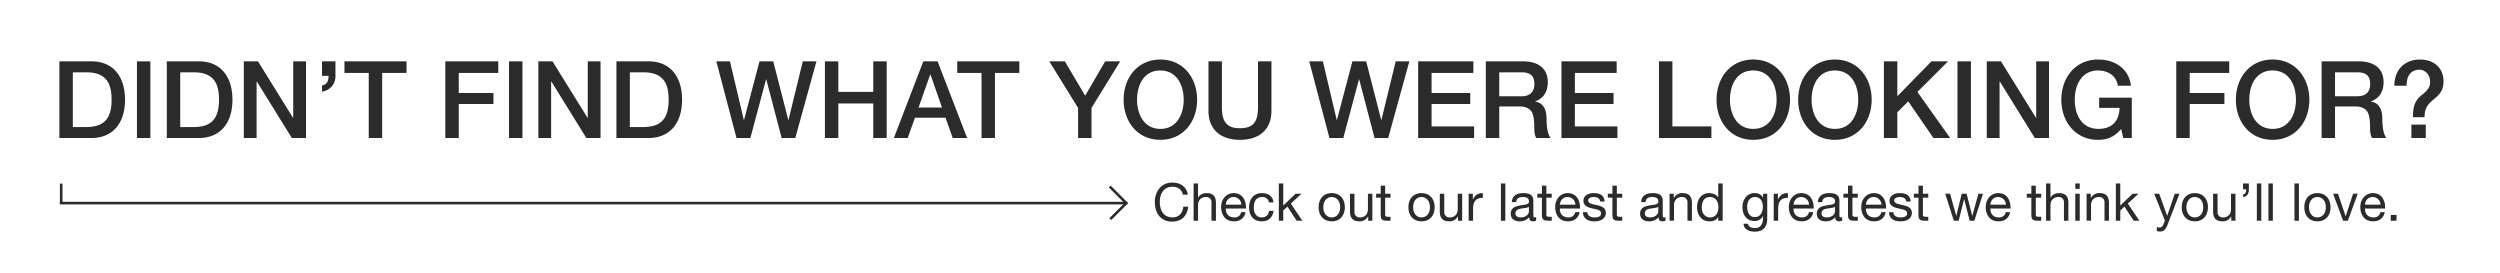
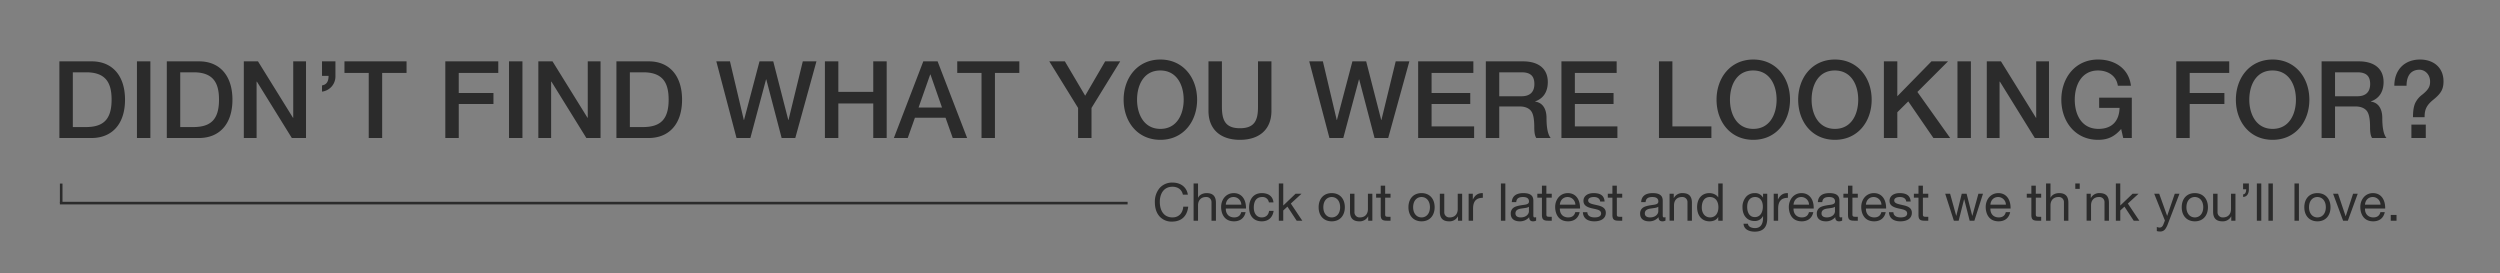
<svg xmlns="http://www.w3.org/2000/svg" id="_2K3_desk_certona5_copy.svg" data-name="2K3_desk_certona5_copy.svg" width="1920" height="210" viewBox="0 0 1920 210">
  <rect x="0" y="0" width="1920" height="210" fill="#808080" stroke="none" />
  <defs>
    <style>
      .cls-1 {
        fill: #fff;
      }

      .cls-1, .cls-2 {
        fill-rule: evenodd;
      }

      .cls-2 {
        fill: #2b2b2b;
      }
    </style>
  </defs>
-   <path id="Rectangle_15_copy_4" data-name="Rectangle 15 copy 4" class="cls-1" d="M0,4824.99H1920v210H0v-210Z" transform="translate(0 -4825)" />
  <path id="Rectangle_13_copy" data-name="Rectangle 13 copy" class="cls-2" d="M46,4965.99h2v15H46v-15Z" transform="translate(0 -4825)" />
  <path id="Rectangle_10_copy" data-name="Rectangle 10 copy" class="cls-2" d="M46,4979.99H866v2H46v-2Z" transform="translate(0 -4825)" />
-   <path id="Rectangle_14_copy_3" data-name="Rectangle 14 copy 3" class="cls-2" d="M852,4992.59l1.4,1.4,12.587-12.59-1.4-1.39Z" transform="translate(0 -4825)" />
-   <path id="Rectangle_14_copy_2" data-name="Rectangle 14 copy 2" class="cls-2" d="M851.565,4968.97l1.414-1.41,12.728,12.73-1.414,1.41Z" transform="translate(0 -4825)" />
-   <path id="Check_out_our_latest_and_greatest_we_think_you_ll_love." data-name="Check out our latest and greatest we think you’ll love." class="cls-2" d="M900.483,4965.22a12.716,12.716,0,0,0-9.9,4.21,16.212,16.212,0,0,0-3.648,10.85c0,4.53,1.163,8.13,3.528,10.85a12.276,12.276,0,0,0,9.7,4.05c7.054,0,11.584-4.09,12.385-11.46h-3.808c-0.36,5.01-3.487,8.25-8.256,8.25-6.293,0-9.74-4.72-9.74-11.97,0-6.49,3.247-11.58,9.7-11.58,4.208,0,7.214,2.21,8.016,6.09h3.808C911.425,4968.71,906.735,4965.22,900.483,4965.22Zm16.2,0.68v28.6h3.406v-11.82c0-3.76,2.245-6.37,6.093-6.37a3.888,3.888,0,0,1,4.248,4.05v14.14h3.407v-13.78c0-4.77-2.124-7.41-7.134-7.41-2.926,0-5.571,1.32-6.533,3.53h-0.081V4965.9h-3.406Zm30.874,7.41c-6.012,0-9.74,5.01-9.74,10.69,0,3.89,1.644,10.98,9.94,10.98,4.69,0,7.936-2.53,8.858-7.05h-3.367c-0.561,2.56-2.4,4.04-5.37,4.04-4.009,0-6.454-2.6-6.454-6.56v-0.24h15.512v-0.4C956.932,4978.12,953.605,4973.31,947.553,4973.31Zm-6.133,8.85c0.281-3.52,2.686-5.85,5.892-5.85a5.974,5.974,0,0,1,6.013,5.85H941.42Zm27.669-8.85c-6.373,0-9.78,4.65-9.78,11.09,0,6.49,3.647,10.58,9.7,10.58,5.17,0,8.377-2.97,9.138-8.05H974.66c-0.441,3.16-2.4,5.04-5.691,5.04-3.808,0-6.053-3.04-6.053-7.57,0-5.12,2.165-8.09,6.453-8.09a4.843,4.843,0,0,1,5.131,4.13h3.527C977.546,4975.71,974.1,4973.31,969.089,4973.31Zm13.039-7.41v28.6h3.406v-7.85l3.207-2.97,7.094,10.82h4.325l-8.814-13.18,8.217-7.53h-4.569l-9.46,9.05V4965.9h-3.406Zm40.642,7.41c-6.29,0-10.06,4.45-10.06,10.85,0,6.61,4.01,10.82,10.06,10.82,6.49,0,10.06-4.69,10.06-10.82C1032.83,4977.84,1029.14,4973.31,1022.77,4973.31Zm-6.45,10.85c0-4.96,2.8-7.85,6.41-7.85,3.77,0,6.49,3.01,6.49,7.85s-2.72,7.81-6.45,7.81C1018.96,4991.97,1016.32,4988.85,1016.32,4984.16Zm20.49-10.37v13.82c0,4.84,2.28,7.37,7.13,7.37a7.2,7.2,0,0,0,6.74-3.77h0.08v3.29h3.2v-20.71h-3.4v11.78c0,3.76-2.17,6.4-6.14,6.4a3.9,3.9,0,0,1-4.2-4.08v-14.1h-3.41Zm23.58-6.21v6.21h-3.53v3.01h3.53v13.09c0,3.45.96,4.61,4.73,4.61h2.8v-3.01h-1.56c-1.72,0-2.56-.08-2.56-1.72V4976.8h4.12v-3.01h-4.12v-6.21h-3.41Zm31.35,5.73c-6.29,0-10.06,4.45-10.06,10.85,0,6.61,4.01,10.82,10.06,10.82,6.49,0,10.06-4.69,10.06-10.82C1101.8,4977.84,1098.11,4973.31,1091.74,4973.31Zm-6.45,10.85c0-4.96,2.8-7.85,6.41-7.85,3.77,0,6.49,3.01,6.49,7.85s-2.72,7.81-6.45,7.81C1087.93,4991.97,1085.29,4988.85,1085.29,4984.16Zm20.49-10.37v13.82c0,4.84,2.28,7.37,7.13,7.37a7.187,7.187,0,0,0,6.74-3.77h0.08v3.29h3.2v-20.71h-3.4v11.78c0,3.76-2.17,6.4-6.13,6.4a3.9,3.9,0,0,1-4.21-4.08v-14.1h-3.41Zm32.56-.48c-3.25,0-5.53,1.56-7.14,4.85h-0.08v-4.37h-3.2v20.71h3.4v-9.25c0-5.69,2.41-8.33,7.5-8.33v-3.61h-0.48Zm14.36-7.41v28.6h3.4v-28.6h-3.4Zm17.18,7.41c-5.41,0-8.62,2.32-8.82,6.93h3.41c0.16-2.68,1.8-3.93,5.17-3.93,3.2,0,4.61,1.25,4.61,3.41,0,1.4-.8,2.2-3.85,2.6-4.89.64-6.97,1.32-8.34,2.45a5.387,5.387,0,0,0-1.8,4.4c0,3.73,2.6,5.81,6.85,5.81a9.11,9.11,0,0,0,7.3-3.21c0,2.17,1.04,3.21,2.88,3.21a5.015,5.015,0,0,0,2.45-.56v-2.65a3.194,3.194,0,0,1-1.04.2c-0.97,0-1.09-.52-1.09-1.88v-10.97C1177.61,4975.59,1175.73,4973.31,1169.88,4973.31Zm-6.01,15.62c0-2.16,1.4-3.32,4.41-3.76,1.16-.16,2.36-0.32,3.52-0.52a6,6,0,0,0,2.41-.85v3.45c0,2.12-2.05,4.72-6.34,4.72C1165.35,4991.97,1163.87,4990.85,1163.87,4988.93Zm20.33-21.35v6.21h-3.53v3.01h3.53v13.09c0,3.45.96,4.61,4.73,4.61h2.81v-3.01h-1.57c-1.72,0-2.56-.08-2.56-1.72V4976.8h4.13v-3.01h-4.13v-6.21h-3.41Zm19.9,5.73c-6.01,0-9.74,5.01-9.74,10.69,0,3.89,1.65,10.98,9.94,10.98,4.69,0,7.94-2.53,8.86-7.05h-3.36c-0.57,2.56-2.41,4.04-5.38,4.04-4,0-6.45-2.6-6.45-6.56v-0.24h15.51v-0.4C1213.48,4978.12,1210.16,4973.31,1204.1,4973.31Zm-6.13,8.85c0.28-3.52,2.69-5.85,5.89-5.85a5.978,5.978,0,0,1,6.02,5.85h-11.91Zm25.91-8.85c-4.53,0-7.78,2.24-7.78,5.89,0,2.96,1.72,4.8,7.09,5.93,2.85,0.6,4.13.88,5.18,1.56a2.537,2.537,0,0,1,1.28,2.2c0,2.04-1.73,3.08-5.01,3.08-3.45,0-5.49-1.44-5.57-4h-3.41c0.2,4.65,3.53,7.01,8.78,7.01,5.13,0,8.82-2.2,8.82-6.53,0-3.28-2.25-4.85-6.26-5.77l-3-.68c-2.81-.64-4.29-1.44-4.29-3.04,0-1.68,1.68-2.65,4.41-2.65s4.61,1.25,4.81,3.45v0.04h3.4C1232.05,4975.47,1229.45,4973.31,1223.88,4973.31Zm14.44-5.73v6.21h-3.53v3.01h3.53v13.09c0,3.45.96,4.61,4.73,4.61h2.81v-3.01h-1.57c-1.72,0-2.56-.08-2.56-1.72V4976.8h4.13v-3.01h-4.13v-6.21h-3.41Zm30.91,5.73c-5.41,0-8.61,2.32-8.82,6.93h3.41c0.16-2.68,1.81-3.93,5.17-3.93,3.21,0,4.61,1.25,4.61,3.41,0,1.4-.8,2.2-3.85,2.6-4.89.64-6.97,1.32-8.33,2.45a5.364,5.364,0,0,0-1.81,4.4c0,3.73,2.61,5.81,6.86,5.81a9.09,9.09,0,0,0,7.29-3.21c0,2.17,1.04,3.21,2.89,3.21a5,5,0,0,0,2.44-.56v-2.65a3.194,3.194,0,0,1-1.04.2c-0.96,0-1.08-.52-1.08-1.88v-10.97C1276.97,4975.59,1275.08,4973.31,1269.23,4973.31Zm-6.01,15.62c0-2.16,1.4-3.32,4.41-3.76,1.16-.16,2.36-0.32,3.53-0.52a5.952,5.952,0,0,0,2.4-.85v3.45c0,2.12-2.04,4.72-6.33,4.72C1264.7,4991.97,1263.22,4990.85,1263.22,4988.93Zm29.03-15.62a7.173,7.173,0,0,0-6.73,3.77h-0.08v-3.29h-3.21v20.71h3.41v-11.82c0-3.76,2.2-6.37,6.09-6.37a3.908,3.908,0,0,1,4.25,4.21v13.98h3.41v-13.78C1299.39,4975.95,1297.26,4973.31,1292.25,4973.31Zm27.35-7.41v10.65h-0.08c-1.28-2.08-4.05-3.24-6.74-3.24-5.93,0-9.41,4.45-9.41,10.77,0,6.25,3.48,10.9,9.54,10.9,3.08,0,5.53-1.16,6.61-3.29h0.08v2.81h3.41v-28.6h-3.41Zm-12.63,18.42c0-4.92,2.21-8.01,6.18-8.01,4.2,0,6.57,3.17,6.57,7.85,0,4.57-2.25,7.81-6.33,7.81C1309.38,4991.97,1306.97,4988.69,1306.97,4984.32Zm40.8-11.01a8.808,8.808,0,0,0-6.29,2.32,11.68,11.68,0,0,0-3.25,8.61c0,6.25,3.57,10.5,9.26,10.5a6.86,6.86,0,0,0,6.45-3.77h0.08v1.28c0,5.25-2.2,7.93-6.21,7.93-2.64,0-5.25-1.08-5.37-3.36h-3.41c0.2,4.25,4.17,6.09,8.62,6.09,6.49,0,9.58-3.53,9.58-10.05v-19.07h-3.21v2.97h-0.04A6.748,6.748,0,0,0,1347.77,4973.31Zm-5.93,10.53c0-4.52,2.16-7.53,6.09-7.53,3.81,0,5.93,3.05,5.93,7.37,0,4.81-2.28,8.05-6.17,8.05C1343.96,4991.73,1341.84,4988.69,1341.84,4983.84Zm30.79-10.53c-3.24,0-5.53,1.56-7.13,4.85h-0.08v-4.37h-3.21v20.71h3.41v-9.25c0-5.69,2.4-8.33,7.49-8.33v-3.61h-0.48Zm10.93,0c-6.01,0-9.74,5.01-9.74,10.69,0,3.89,1.64,10.98,9.94,10.98,4.69,0,7.93-2.53,8.86-7.05h-3.37c-0.56,2.56-2.4,4.04-5.37,4.04-4.01,0-6.45-2.6-6.45-6.56v-0.24h15.51v-0.4C1392.94,4978.12,1389.61,4973.31,1383.56,4973.31Zm-6.13,8.85c0.28-3.52,2.68-5.85,5.89-5.85a5.975,5.975,0,0,1,6.01,5.85h-11.9Zm27.5-8.85c-5.41,0-8.61,2.32-8.81,6.93h3.4c0.16-2.68,1.81-3.93,5.17-3.93,3.21,0,4.61,1.25,4.61,3.41,0,1.4-.8,2.2-3.84,2.6-4.89.64-6.98,1.32-8.34,2.45a5.394,5.394,0,0,0-1.81,4.4c0,3.73,2.61,5.81,6.86,5.81a9.09,9.09,0,0,0,7.29-3.21c0,2.17,1.05,3.21,2.89,3.21a5,5,0,0,0,2.44-.56v-2.65a3.194,3.194,0,0,1-1.04.2c-0.96,0-1.08-.52-1.08-1.88v-10.97C1412.67,4975.59,1410.79,4973.31,1404.93,4973.31Zm-6.01,15.62c0-2.16,1.4-3.32,4.41-3.76,1.16-.16,2.37-0.32,3.53-0.52a5.952,5.952,0,0,0,2.4-.85v3.45c0,2.12-2.04,4.72-6.33,4.72C1400.4,4991.97,1398.92,4990.85,1398.92,4988.93Zm20.34-21.35v6.21h-3.53v3.01h3.53v13.09c0,3.45.96,4.61,4.73,4.61h2.8v-3.01h-1.56c-1.73,0-2.57-.08-2.57-1.72V4976.8h4.13v-3.01h-4.13v-6.21h-3.4Zm19.9,5.73c-6.01,0-9.74,5.01-9.74,10.69,0,3.89,1.64,10.98,9.94,10.98,4.69,0,7.94-2.53,8.86-7.05h-3.37c-0.56,2.56-2.4,4.04-5.37,4.04-4.01,0-6.45-2.6-6.45-6.56v-0.24h15.51v-0.4C1448.54,4978.12,1445.21,4973.31,1439.16,4973.31Zm-6.13,8.85c0.28-3.52,2.68-5.85,5.89-5.85a5.969,5.969,0,0,1,6.01,5.85h-11.9Zm25.9-8.85c-4.53,0-7.77,2.24-7.77,5.89,0,2.96,1.72,4.8,7.09,5.93,2.85,0.6,4.13.88,5.17,1.56a2.537,2.537,0,0,1,1.28,2.2c0,2.04-1.72,3.08-5.01,3.08-3.44,0-5.49-1.44-5.57-4h-3.4c0.2,4.65,3.52,7.01,8.77,7.01,5.13,0,8.82-2.2,8.82-6.53,0-3.28-2.24-4.85-6.25-5.77l-3.01-.68c-2.8-.64-4.29-1.44-4.29-3.04,0-1.68,1.69-2.65,4.41-2.65s4.61,1.25,4.81,3.45v0.04h3.41C1467.11,4975.47,1464.5,4973.31,1458.93,4973.31Zm14.45-5.73v6.21h-3.53v3.01h3.53v13.09c0,3.45.96,4.61,4.73,4.61h2.8v-3.01h-1.56c-1.73,0-2.57-.08-2.57-1.72V4976.8h4.13v-3.01h-4.13v-6.21h-3.4Zm20.53,6.21,6.65,20.71h3.69l4.17-16.46h0.08l4.2,16.46h3.61l6.62-20.71h-3.53l-4.65,16.94h-0.08l-4.33-16.94h-3.73l-4.17,16.94h-0.08l-4.69-16.94h-3.76Zm40.84-.48c-6.01,0-9.74,5.01-9.74,10.69,0,3.89,1.64,10.98,9.94,10.98,4.69,0,7.94-2.53,8.86-7.05h-3.37c-0.56,2.56-2.4,4.04-5.37,4.04-4.01,0-6.45-2.6-6.45-6.56v-0.24h15.51v-0.4C1544.13,4978.12,1540.8,4973.31,1534.75,4973.31Zm-6.13,8.85c0.28-3.52,2.68-5.85,5.89-5.85a5.969,5.969,0,0,1,6.01,5.85h-11.9Zm31.46-14.58v6.21h-3.53v3.01h3.53v13.09c0,3.45.96,4.61,4.73,4.61h2.81v-3.01h-1.57c-1.72,0-2.56-.08-2.56-1.72V4976.8h4.13v-3.01h-4.13v-6.21h-3.41Zm11.29-1.68v28.6h3.4v-11.82c0-3.76,2.25-6.37,6.1-6.37a3.884,3.884,0,0,1,4.24,4.05v14.14h3.41v-13.78c0-4.77-2.12-7.41-7.13-7.41-2.93,0-5.57,1.32-6.54,3.53h-0.08V4965.9h-3.4Zm22.45,0v4.17h3.41v-4.17h-3.41Zm0,7.89v20.71h3.41v-20.71h-3.41Zm18.71-.48a7.164,7.164,0,0,0-6.73,3.77h-0.08v-3.29h-3.21v20.71h3.41v-11.82c0-3.76,2.2-6.37,6.09-6.37a3.913,3.913,0,0,1,4.25,4.21v13.98h3.4v-13.78C1619.66,4975.95,1617.54,4973.31,1612.53,4973.31Zm12.44-7.41v28.6h3.4v-7.85l3.21-2.97,7.1,10.82H1643l-8.81-13.18,8.21-7.53h-4.57l-9.46,9.05V4965.9h-3.4Zm29.46,7.89,8.21,20.59-1.2,3.04c-0.68,1.72-1.64,2.36-3.01,2.36a6.957,6.957,0,0,1-2-.48v3.13a7.328,7.328,0,0,0,2.49.36,4.537,4.537,0,0,0,3.96-1.84,15.562,15.562,0,0,0,2.13-4.21l8.82-22.95h-3.61l-5.81,16.94h-0.08l-6.06-16.94h-3.84Zm31.19-.48c-6.29,0-10.06,4.45-10.06,10.85,0,6.61,4.01,10.82,10.06,10.82,6.5,0,10.07-4.69,10.07-10.82C1695.69,4977.84,1692,4973.31,1685.62,4973.31Zm-6.45,10.85c0-4.96,2.81-7.85,6.41-7.85,3.77,0,6.5,3.01,6.5,7.85s-2.73,7.81-6.46,7.81C1681.82,4991.97,1679.17,4988.85,1679.17,4984.16Zm20.49-10.37v13.82c0,4.84,2.29,7.37,7.14,7.37a7.182,7.182,0,0,0,6.73-3.77h0.08v3.29h3.21v-20.71h-3.41v11.78c0,3.76-2.16,6.4-6.13,6.4a3.9,3.9,0,0,1-4.21-4.08v-14.1h-3.41Zm23.02-7.89v4.45h2.37c0,2.48-.84,3.88-2.33,3.88v2c2.89,0,4.41-2.56,4.41-5.72v-4.61h-4.45Zm10.57,0v28.6h3.41v-28.6h-3.41Zm8.89,0v28.6h3.4v-28.6h-3.4Zm20.01,0v28.6h3.41v-28.6h-3.41Zm17.62,7.41c-6.29,0-10.06,4.45-10.06,10.85,0,6.61,4.01,10.82,10.06,10.82,6.5,0,10.06-4.69,10.06-10.82C1789.83,4977.84,1786.15,4973.31,1779.77,4973.31Zm-6.45,10.85c0-4.96,2.81-7.85,6.41-7.85,3.77,0,6.5,3.01,6.5,7.85s-2.73,7.81-6.46,7.81C1775.97,4991.97,1773.32,4988.85,1773.32,4984.16Zm18.49-10.37,7.69,20.71h3.65l7.58-20.71h-3.57l-5.65,17.26h-0.08l-5.81-17.26h-3.81Zm30.64-.48c-6.02,0-9.74,5.01-9.74,10.69,0,3.89,1.64,10.98,9.94,10.98,4.69,0,7.93-2.53,8.85-7.05h-3.36c-0.56,2.56-2.41,4.04-5.37,4.04-4.01,0-6.46-2.6-6.46-6.56v-0.24h15.51v-0.4C1831.82,4978.12,1828.5,4973.31,1822.45,4973.31Zm-6.14,8.85c0.28-3.52,2.69-5.85,5.9-5.85a5.975,5.975,0,0,1,6.01,5.85h-11.91Zm19.78,7.89v4.45h4.44v-4.45h-4.44Z" transform="translate(0 -4825)" />
+   <path id="Check_out_our_latest_and_greatest_we_think_you_ll_love." data-name="Check out our latest and greatest we think you’ll love." class="cls-2" d="M900.483,4965.22a12.716,12.716,0,0,0-9.9,4.21,16.212,16.212,0,0,0-3.648,10.85c0,4.53,1.163,8.13,3.528,10.85a12.276,12.276,0,0,0,9.7,4.05c7.054,0,11.584-4.09,12.385-11.46h-3.808c-0.36,5.01-3.487,8.25-8.256,8.25-6.293,0-9.74-4.72-9.74-11.97,0-6.49,3.247-11.58,9.7-11.58,4.208,0,7.214,2.21,8.016,6.09h3.808C911.425,4968.71,906.735,4965.22,900.483,4965.22Zm16.2,0.68v28.6h3.406v-11.82c0-3.76,2.245-6.37,6.093-6.37a3.888,3.888,0,0,1,4.248,4.05v14.14h3.407v-13.78c0-4.77-2.124-7.41-7.134-7.41-2.926,0-5.571,1.32-6.533,3.53h-0.081V4965.9h-3.406Zm30.874,7.41c-6.012,0-9.74,5.01-9.74,10.69,0,3.89,1.644,10.98,9.94,10.98,4.69,0,7.936-2.53,8.858-7.05h-3.367c-0.561,2.56-2.4,4.04-5.37,4.04-4.009,0-6.454-2.6-6.454-6.56v-0.24h15.512v-0.4C956.932,4978.12,953.605,4973.31,947.553,4973.31Zm-6.133,8.85c0.281-3.52,2.686-5.85,5.892-5.85a5.974,5.974,0,0,1,6.013,5.85H941.42Zm27.669-8.85c-6.373,0-9.78,4.65-9.78,11.09,0,6.49,3.647,10.58,9.7,10.58,5.17,0,8.377-2.97,9.138-8.05H974.66c-0.441,3.16-2.4,5.04-5.691,5.04-3.808,0-6.053-3.04-6.053-7.57,0-5.12,2.165-8.09,6.453-8.09a4.843,4.843,0,0,1,5.131,4.13h3.527C977.546,4975.71,974.1,4973.31,969.089,4973.31Zm13.039-7.41v28.6h3.406v-7.85l3.207-2.97,7.094,10.82h4.325l-8.814-13.18,8.217-7.53h-4.569l-9.46,9.05V4965.9h-3.406Zm40.642,7.41c-6.29,0-10.06,4.45-10.06,10.85,0,6.61,4.01,10.82,10.06,10.82,6.49,0,10.06-4.69,10.06-10.82C1032.83,4977.84,1029.14,4973.31,1022.77,4973.31Zm-6.45,10.85c0-4.96,2.8-7.85,6.41-7.85,3.77,0,6.49,3.01,6.49,7.85s-2.72,7.81-6.45,7.81C1018.96,4991.97,1016.32,4988.85,1016.32,4984.16Zm20.49-10.37v13.82c0,4.84,2.28,7.37,7.13,7.37a7.2,7.2,0,0,0,6.74-3.77h0.08v3.29h3.2v-20.71h-3.4v11.78c0,3.76-2.17,6.4-6.14,6.4a3.9,3.9,0,0,1-4.2-4.08v-14.1h-3.41Zm23.58-6.21v6.21h-3.53v3.01h3.53v13.09c0,3.45.96,4.61,4.73,4.61h2.8v-3.01h-1.56c-1.72,0-2.56-.08-2.56-1.72V4976.8h4.12v-3.01h-4.12v-6.21h-3.41Zm31.35,5.73c-6.29,0-10.06,4.45-10.06,10.85,0,6.61,4.01,10.82,10.06,10.82,6.49,0,10.06-4.69,10.06-10.82C1101.8,4977.84,1098.11,4973.31,1091.74,4973.31Zm-6.45,10.85c0-4.96,2.8-7.85,6.41-7.85,3.77,0,6.49,3.01,6.49,7.85s-2.72,7.81-6.45,7.81C1087.93,4991.97,1085.29,4988.85,1085.29,4984.16Zm20.49-10.37v13.82c0,4.84,2.28,7.37,7.13,7.37a7.187,7.187,0,0,0,6.74-3.77h0.08v3.29h3.2v-20.71h-3.4v11.78c0,3.76-2.17,6.4-6.13,6.4a3.9,3.9,0,0,1-4.21-4.08v-14.1h-3.41Zm32.56-.48c-3.25,0-5.53,1.56-7.14,4.85h-0.08v-4.37h-3.2v20.71h3.4v-9.25c0-5.69,2.41-8.33,7.5-8.33v-3.61h-0.48Zm14.36-7.41v28.6h3.4v-28.6h-3.4Zm17.18,7.41c-5.41,0-8.62,2.32-8.82,6.93h3.41c0.16-2.68,1.8-3.93,5.17-3.93,3.2,0,4.61,1.25,4.61,3.41,0,1.4-.8,2.2-3.85,2.6-4.89.64-6.97,1.32-8.34,2.45a5.387,5.387,0,0,0-1.8,4.4c0,3.73,2.6,5.81,6.85,5.81a9.11,9.11,0,0,0,7.3-3.21c0,2.17,1.04,3.21,2.88,3.21a5.015,5.015,0,0,0,2.45-.56v-2.65a3.194,3.194,0,0,1-1.04.2c-0.97,0-1.09-.52-1.09-1.88v-10.97C1177.61,4975.59,1175.73,4973.31,1169.88,4973.31Zm-6.01,15.62c0-2.16,1.4-3.32,4.41-3.76,1.16-.16,2.36-0.32,3.52-0.52a6,6,0,0,0,2.41-.85v3.45c0,2.12-2.05,4.72-6.34,4.72C1165.35,4991.97,1163.87,4990.85,1163.87,4988.93Zm20.33-21.35v6.21h-3.53v3.01h3.53v13.09c0,3.45.96,4.61,4.73,4.61h2.81v-3.01h-1.57c-1.72,0-2.56-.08-2.56-1.72V4976.8h4.13v-3.01h-4.13v-6.21h-3.41Zm19.9,5.73c-6.01,0-9.74,5.01-9.74,10.69,0,3.89,1.65,10.98,9.94,10.98,4.69,0,7.94-2.53,8.86-7.05h-3.36c-0.57,2.56-2.41,4.04-5.38,4.04-4,0-6.45-2.6-6.45-6.56v-0.24h15.51v-0.4C1213.48,4978.12,1210.16,4973.31,1204.1,4973.31Zm-6.13,8.85c0.28-3.52,2.69-5.85,5.89-5.85a5.978,5.978,0,0,1,6.02,5.85h-11.91Zm25.91-8.85c-4.53,0-7.78,2.24-7.78,5.89,0,2.96,1.72,4.8,7.09,5.93,2.85,0.6,4.13.88,5.18,1.56a2.537,2.537,0,0,1,1.28,2.2c0,2.04-1.73,3.08-5.01,3.08-3.45,0-5.49-1.44-5.57-4h-3.41c0.2,4.65,3.53,7.01,8.78,7.01,5.13,0,8.82-2.2,8.82-6.53,0-3.28-2.25-4.85-6.26-5.77l-3-.68c-2.81-.64-4.29-1.44-4.29-3.04,0-1.68,1.68-2.65,4.41-2.65s4.61,1.25,4.81,3.45v0.04h3.4C1232.05,4975.47,1229.45,4973.31,1223.88,4973.31Zm14.44-5.73v6.21h-3.53v3.01h3.53v13.09c0,3.45.96,4.61,4.73,4.61h2.81v-3.01h-1.57c-1.72,0-2.56-.08-2.56-1.72V4976.8h4.13v-3.01h-4.13v-6.21h-3.41Zm30.91,5.73c-5.41,0-8.61,2.32-8.82,6.93h3.41c0.16-2.68,1.81-3.93,5.17-3.93,3.21,0,4.61,1.25,4.61,3.41,0,1.4-.8,2.2-3.85,2.6-4.89.64-6.97,1.32-8.33,2.45a5.364,5.364,0,0,0-1.81,4.4c0,3.73,2.61,5.81,6.86,5.81a9.09,9.09,0,0,0,7.29-3.21c0,2.17,1.04,3.21,2.89,3.21a5,5,0,0,0,2.44-.56v-2.65a3.194,3.194,0,0,1-1.04.2c-0.96,0-1.08-.52-1.08-1.88v-10.97C1276.97,4975.59,1275.08,4973.31,1269.23,4973.31Zm-6.01,15.62c0-2.16,1.4-3.32,4.41-3.76,1.16-.16,2.36-0.32,3.53-0.52a5.952,5.952,0,0,0,2.4-.85v3.45c0,2.12-2.04,4.72-6.33,4.72C1264.7,4991.97,1263.22,4990.85,1263.22,4988.93Zm29.03-15.62a7.173,7.173,0,0,0-6.73,3.77h-0.08v-3.29h-3.21v20.71h3.41v-11.82c0-3.76,2.2-6.37,6.09-6.37a3.908,3.908,0,0,1,4.25,4.21v13.98h3.41v-13.78C1299.39,4975.95,1297.26,4973.31,1292.25,4973.31Zm27.35-7.41v10.65h-0.08c-1.28-2.08-4.05-3.24-6.74-3.24-5.93,0-9.41,4.45-9.41,10.77,0,6.25,3.48,10.9,9.54,10.9,3.08,0,5.53-1.16,6.61-3.29h0.08v2.81h3.41v-28.6h-3.41Zm-12.63,18.42c0-4.92,2.21-8.01,6.18-8.01,4.2,0,6.57,3.17,6.57,7.85,0,4.57-2.25,7.81-6.33,7.81C1309.38,4991.97,1306.97,4988.69,1306.97,4984.32Zm40.8-11.01a8.808,8.808,0,0,0-6.29,2.32,11.68,11.68,0,0,0-3.25,8.61c0,6.25,3.57,10.5,9.26,10.5a6.86,6.86,0,0,0,6.45-3.77h0.08v1.28c0,5.25-2.2,7.93-6.21,7.93-2.64,0-5.25-1.08-5.37-3.36h-3.41c0.2,4.25,4.17,6.09,8.62,6.09,6.49,0,9.58-3.53,9.58-10.05v-19.07h-3.21v2.97h-0.04A6.748,6.748,0,0,0,1347.77,4973.31Zm-5.93,10.53c0-4.52,2.16-7.53,6.09-7.53,3.81,0,5.93,3.05,5.93,7.37,0,4.81-2.28,8.05-6.17,8.05C1343.96,4991.73,1341.84,4988.69,1341.84,4983.84Zm30.79-10.53c-3.24,0-5.53,1.56-7.13,4.85h-0.08v-4.37h-3.21v20.71h3.41v-9.25c0-5.69,2.4-8.33,7.49-8.33v-3.61h-0.48Zm10.93,0c-6.01,0-9.74,5.01-9.74,10.69,0,3.89,1.64,10.98,9.94,10.98,4.69,0,7.93-2.53,8.86-7.05h-3.37c-0.56,2.56-2.4,4.04-5.37,4.04-4.01,0-6.45-2.6-6.45-6.56v-0.24h15.51v-0.4C1392.94,4978.12,1389.61,4973.31,1383.56,4973.31Zm-6.13,8.85c0.28-3.52,2.68-5.85,5.89-5.85a5.975,5.975,0,0,1,6.01,5.85h-11.9Zm27.5-8.85c-5.41,0-8.61,2.32-8.81,6.93h3.4c0.16-2.68,1.81-3.93,5.17-3.93,3.21,0,4.61,1.25,4.61,3.41,0,1.4-.8,2.2-3.84,2.6-4.89.64-6.98,1.32-8.34,2.45a5.394,5.394,0,0,0-1.81,4.4c0,3.73,2.61,5.81,6.86,5.81a9.09,9.09,0,0,0,7.29-3.21c0,2.17,1.05,3.21,2.89,3.21a5,5,0,0,0,2.44-.56v-2.65a3.194,3.194,0,0,1-1.04.2c-0.96,0-1.08-.52-1.08-1.88v-10.97C1412.67,4975.59,1410.79,4973.31,1404.93,4973.31Zm-6.01,15.62c0-2.16,1.4-3.32,4.41-3.76,1.16-.16,2.37-0.32,3.53-0.52a5.952,5.952,0,0,0,2.4-.85v3.45c0,2.12-2.04,4.72-6.33,4.72C1400.4,4991.97,1398.92,4990.85,1398.92,4988.93Zm20.34-21.35v6.21h-3.53v3.01h3.53v13.09c0,3.45.96,4.61,4.73,4.61h2.8v-3.01h-1.56c-1.73,0-2.57-.08-2.57-1.72V4976.8h4.13v-3.01h-4.13v-6.21h-3.4Zm19.9,5.73c-6.01,0-9.74,5.01-9.74,10.69,0,3.89,1.64,10.98,9.94,10.98,4.69,0,7.94-2.53,8.86-7.05h-3.37c-0.56,2.56-2.4,4.04-5.37,4.04-4.01,0-6.45-2.6-6.45-6.56v-0.24h15.51v-0.4C1448.54,4978.12,1445.21,4973.31,1439.16,4973.31Zm-6.13,8.85c0.28-3.52,2.68-5.85,5.89-5.85a5.969,5.969,0,0,1,6.01,5.85h-11.9Zm25.9-8.85c-4.53,0-7.77,2.24-7.77,5.89,0,2.96,1.72,4.8,7.09,5.93,2.85,0.6,4.13.88,5.17,1.56a2.537,2.537,0,0,1,1.28,2.2c0,2.04-1.72,3.08-5.01,3.08-3.44,0-5.49-1.44-5.57-4h-3.4c0.2,4.65,3.52,7.01,8.77,7.01,5.13,0,8.82-2.2,8.82-6.53,0-3.28-2.24-4.85-6.25-5.77l-3.01-.68c-2.8-.64-4.29-1.44-4.29-3.04,0-1.68,1.69-2.65,4.41-2.65s4.61,1.25,4.81,3.45v0.04h3.41C1467.11,4975.47,1464.5,4973.31,1458.93,4973.31Zm14.45-5.73v6.21h-3.53v3.01h3.53v13.09c0,3.45.96,4.61,4.73,4.61h2.8v-3.01h-1.56c-1.73,0-2.57-.08-2.57-1.72V4976.8h4.13v-3.01h-4.13v-6.21h-3.4Zm20.53,6.21,6.65,20.71h3.69l4.17-16.46h0.08l4.2,16.46h3.61l6.62-20.71h-3.53l-4.65,16.94h-0.08l-4.33-16.94h-3.73l-4.17,16.94h-0.08l-4.69-16.94h-3.76Zm40.84-.48c-6.01,0-9.74,5.01-9.74,10.69,0,3.89,1.64,10.98,9.94,10.98,4.69,0,7.94-2.53,8.86-7.05h-3.37c-0.56,2.56-2.4,4.04-5.37,4.04-4.01,0-6.45-2.6-6.45-6.56v-0.24h15.51v-0.4C1544.13,4978.12,1540.8,4973.31,1534.75,4973.31Zm-6.13,8.85c0.28-3.52,2.68-5.85,5.89-5.85a5.969,5.969,0,0,1,6.01,5.85h-11.9Zm31.46-14.58v6.21h-3.53v3.01h3.53v13.09c0,3.45.96,4.61,4.73,4.61h2.81v-3.01h-1.57c-1.72,0-2.56-.08-2.56-1.72V4976.8h4.13v-3.01h-4.13v-6.21h-3.41Zm11.29-1.68v28.6h3.4v-11.82c0-3.76,2.25-6.37,6.1-6.37a3.884,3.884,0,0,1,4.24,4.05v14.14h3.41v-13.78c0-4.77-2.12-7.41-7.13-7.41-2.93,0-5.57,1.32-6.54,3.53h-0.08V4965.9h-3.4Zm22.45,0v4.17h3.41v-4.17h-3.41Zm0,7.89v20.71h3.41h-3.41Zm18.71-.48a7.164,7.164,0,0,0-6.73,3.77h-0.08v-3.29h-3.21v20.71h3.41v-11.82c0-3.76,2.2-6.37,6.09-6.37a3.913,3.913,0,0,1,4.25,4.21v13.98h3.4v-13.78C1619.66,4975.95,1617.54,4973.31,1612.53,4973.31Zm12.44-7.41v28.6h3.4v-7.85l3.21-2.97,7.1,10.82H1643l-8.81-13.18,8.21-7.53h-4.57l-9.46,9.05V4965.9h-3.4Zm29.46,7.89,8.21,20.59-1.2,3.04c-0.68,1.72-1.64,2.36-3.01,2.36a6.957,6.957,0,0,1-2-.48v3.13a7.328,7.328,0,0,0,2.49.36,4.537,4.537,0,0,0,3.96-1.84,15.562,15.562,0,0,0,2.13-4.21l8.82-22.95h-3.61l-5.81,16.94h-0.08l-6.06-16.94h-3.84Zm31.19-.48c-6.29,0-10.06,4.45-10.06,10.85,0,6.61,4.01,10.82,10.06,10.82,6.5,0,10.07-4.69,10.07-10.82C1695.69,4977.84,1692,4973.31,1685.62,4973.31Zm-6.45,10.85c0-4.96,2.81-7.85,6.41-7.85,3.77,0,6.5,3.01,6.5,7.85s-2.73,7.81-6.46,7.81C1681.82,4991.97,1679.17,4988.85,1679.17,4984.16Zm20.49-10.37v13.82c0,4.84,2.29,7.37,7.14,7.37a7.182,7.182,0,0,0,6.73-3.77h0.08v3.29h3.21v-20.71h-3.41v11.78c0,3.76-2.16,6.4-6.13,6.4a3.9,3.9,0,0,1-4.21-4.08v-14.1h-3.41Zm23.02-7.89v4.45h2.37c0,2.48-.84,3.88-2.33,3.88v2c2.89,0,4.41-2.56,4.41-5.72v-4.61h-4.45Zm10.57,0v28.6h3.41v-28.6h-3.41Zm8.89,0v28.6h3.4v-28.6h-3.4Zm20.01,0v28.6h3.41v-28.6h-3.41Zm17.62,7.41c-6.29,0-10.06,4.45-10.06,10.85,0,6.61,4.01,10.82,10.06,10.82,6.5,0,10.06-4.69,10.06-10.82C1789.83,4977.84,1786.15,4973.31,1779.77,4973.31Zm-6.45,10.85c0-4.96,2.81-7.85,6.41-7.85,3.77,0,6.5,3.01,6.5,7.85s-2.73,7.81-6.46,7.81C1775.97,4991.97,1773.32,4988.85,1773.32,4984.16Zm18.49-10.37,7.69,20.71h3.65l7.58-20.71h-3.57l-5.65,17.26h-0.08l-5.81-17.26h-3.81Zm30.64-.48c-6.02,0-9.74,5.01-9.74,10.69,0,3.89,1.64,10.98,9.94,10.98,4.69,0,7.93-2.53,8.85-7.05h-3.36c-0.56,2.56-2.41,4.04-5.37,4.04-4.01,0-6.46-2.6-6.46-6.56v-0.24h15.51v-0.4C1831.82,4978.12,1828.5,4973.31,1822.45,4973.31Zm-6.14,8.85c0.28-3.52,2.69-5.85,5.9-5.85a5.975,5.975,0,0,1,6.01,5.85h-11.91Zm19.78,7.89v4.45h4.44v-4.45h-4.44Z" transform="translate(0 -4825)" />
  <path id="Didn_t_find_what_you_were_looking_for_" data-name="Didn’t find what you were looking for?" class="cls-2" d="M45.611,4872.12v58.87H70.279c15.758,0,25.741-10.72,25.741-29.44,0-18.38-9.736-29.43-25.576-29.43H45.611Zm10.313,50.46v-42.05H66.154c15.263,0,19.554,8.25,19.554,21.02,0,15.42-6.518,21.03-19.8,21.03H55.924Zm49.246-50.46v58.87h10.313v-58.87H105.17Zm22.933,0v58.87h24.668c15.759,0,25.742-10.72,25.742-29.44,0-18.38-9.736-29.43-25.577-29.43H128.1Zm10.313,50.46v-42.05h10.23c15.263,0,19.554,8.25,19.554,21.02,0,15.42-6.518,21.03-19.8,21.03h-9.983Zm48.833-50.46v58.87h9.818V4887.7h0.248l26.814,43.29h10.89v-58.87H225.2v43.37h-0.165l-26.9-43.37H187.249Zm60.054,0v11.13h5.033c0,4.21-1.4,6.76-5.033,7.34v4.78a11.734,11.734,0,0,0,10.313-11.87v-11.38H247.3Zm17.241,0v8.91H283.19v49.96H293.5v-49.96h18.728v-8.91H264.544Zm77.46,0v58.87h10.313v-26.14h26.649v-8.41H352.317v-15.41h30.362v-8.91H342Zm48.918,0v58.87h10.313v-58.87H390.922Zm22.52,0v58.87h9.818V4887.7h0.248l26.814,43.29h10.89v-58.87h-9.818v43.37h-0.165l-26.9-43.37H413.442Zm59.972,0v58.87h24.669c15.758,0,25.741-10.72,25.741-29.44,0-18.38-9.736-29.43-25.576-29.43H473.414Zm10.313,50.46v-42.05h10.23c15.264,0,19.554,8.25,19.554,21.02,0,15.42-6.518,21.03-19.8,21.03h-9.983Zm66.4-50.46,15.51,58.87h10.643l12.046-45.02H588.5l11.8,45.02h10.478l16.253-58.87H616.546l-10.973,45.02h-0.165l-11.55-45.02H583.3l-11.88,45.02h-0.165l-10.643-45.02H550.131Zm83.4,0v58.87h10.313v-26.55h26.814v26.55h10.313v-58.87H670.658v23.42H643.844v-23.42H633.531Zm75.565,0-22.606,58.87h10.643l5.528-15.58h23.513l5.528,15.58h11.055l-22.688-58.87H709.1Zm5.528,10.14,8.828,25.31H705.466l8.91-25.31h0.248Zm20.537-10.14v8.91h18.646v49.96H764.12v-49.96h18.728v-8.91H735.161Zm70.7,0,22.111,35.78v23.09H838.28V4907.9l22.029-35.78H848.758l-15.345,26.38-15.594-26.38H805.856Zm85.3-1.4c-17.573,0-28.216,14.1-28.216,30.83,0,16.82,10.56,30.84,28.216,30.84,17.491,0,28.217-13.93,28.217-30.84C919.375,4884.82,908.732,4870.72,891.158,4870.72Zm-17.9,30.83c0-11.12,5.115-22.42,17.821-22.42s17.986,11.21,17.986,22.42-5.2,22.43-17.9,22.43C878.535,4923.98,873.255,4912.68,873.255,4901.55Zm54.856-29.43v38.09c0,13.85,8.911,22.18,24.174,22.18,14.356,0,24.174-7.5,24.174-22.26v-38.01H966.146v35.04c0,10.22-2.64,16.32-13.861,16.32-11.386,0-13.861-6.34-13.861-16.57v-34.79H928.111Zm77.379,0,15.51,58.87h10.64l12.05-45.02h0.16l11.8,45.02h10.48l16.25-58.87H1071.9l-10.97,45.02h-0.16l-11.55-45.02h-10.57l-11.88,45.02h-0.16l-10.64-45.02h-10.48Zm83.65,0v58.87h42.98v-8.91h-32.67v-17.23h29.7v-8.41h-29.7v-15.41h32.09v-8.91h-42.4Zm51.97,0v58.87h10.31v-24.24h15.51c3.79,0,6.6.99,8.5,2.97s2.89,5.93,2.89,12.86c0,4.61.57,6.92,1.56,8.41h11.06c-2.06-2.39-3.22-7.51-3.22-15.34,0-7.17-3.05-11.87-8.74-12.61v-0.17c6.35-2.22,9.73-7.42,9.73-14.84,0-10.38-7.26-15.91-19.06-15.91h-28.54Zm10.31,26.8v-18.39h17.08c6.93,0,9.9,2.89,9.9,8.99,0,6.35-3.63,9.4-9.82,9.4h-17.16Zm47.76-26.8v58.87h42.99v-8.91h-32.68v-17.23h29.71v-8.41h-29.71v-15.41h32.1v-8.91h-42.41Zm74.9,0v58.87h40.27v-8.91H1284.4v-49.96h-10.32Zm72.44-1.4c-17.58,0-28.22,14.1-28.22,30.83,0,16.82,10.56,30.84,28.22,30.84,17.49,0,28.21-13.93,28.21-30.84C1374.73,4884.82,1364.09,4870.72,1346.52,4870.72Zm-17.91,30.83c0-11.12,5.12-22.42,17.82-22.42s17.99,11.21,17.99,22.42-5.2,22.43-17.9,22.43C1333.89,4923.98,1328.61,4912.68,1328.61,4901.55Zm80.6-30.83c-17.57,0-28.22,14.1-28.22,30.83,0,16.82,10.56,30.84,28.22,30.84,17.49,0,28.22-13.93,28.22-30.84C1437.43,4884.82,1426.78,4870.72,1409.21,4870.72Zm-17.9,30.83c0-11.12,5.11-22.42,17.82-22.42s17.98,11.21,17.98,22.42-5.19,22.43-17.9,22.43C1396.59,4923.98,1391.31,4912.68,1391.31,4901.55Zm55.51-29.43v58.87h10.32V4911.2l8.41-8.33,19.31,28.12h12.87l-25.17-35.37,23.52-23.5h-12.71l-26.23,26.8v-26.8h-10.32Zm56.51,0v58.87h10.31v-58.87h-10.31Zm22.52,0v58.87h9.82V4887.7h0.25l26.81,43.29h10.89v-58.87h-9.82v43.37h-0.16l-26.9-43.37h-10.89Zm85.47-1.4c-17.58,0-28.22,14.1-28.22,30.83s10.64,30.84,28.22,30.84c7.67,0,12.7-2.56,17.73-8.33l1.57,6.93h6.6v-31h-25.08v7.83h15.68c-0.25,10.06-5.78,16.16-16.17,16.16-12.96,0-18.24-10.88-18.24-22.43,0-11.04,5.12-22.42,17.91-22.42,7.01,0,14.02,3.63,15.18,11.71h10.06C1634.91,4877.4,1623.94,4870.72,1611.32,4870.72Zm60.05,1.4v58.87h10.31v-26.14h26.65v-8.41h-26.65v-15.41h30.36v-8.91h-40.67Zm74-1.4c-17.58,0-28.22,14.1-28.22,30.83,0,16.82,10.56,30.84,28.22,30.84,17.49,0,28.21-13.93,28.21-30.84C1773.58,4884.82,1762.94,4870.72,1745.37,4870.72Zm-17.91,30.83c0-11.12,5.12-22.42,17.82-22.42s17.99,11.21,17.99,22.42-5.2,22.43-17.9,22.43C1732.74,4923.98,1727.46,4912.68,1727.46,4901.55Zm55.52-29.43v58.87h10.31v-24.24h15.51c3.8,0,6.6.99,8.5,2.97s2.89,5.93,2.89,12.86c0,4.61.58,6.92,1.57,8.41h11.05c-2.06-2.39-3.22-7.51-3.22-15.34,0-7.17-3.05-11.87-8.74-12.61v-0.17c6.35-2.22,9.73-7.42,9.73-14.84,0-10.38-7.26-15.91-19.05-15.91h-28.55Zm10.31,26.8v-18.39h17.08c6.93,0,9.9,2.89,9.9,8.99,0,6.35-3.63,9.4-9.82,9.4h-17.16Zm65.34-28.2c-11.97,0-19.72,7.83-19.8,20.12h9.4c0-8.16,3.71-12.29,9.98-12.29,3.8,0,8.09,3.3,8.09,9.15,0,3.38-.91,5.94-6.11,10.06a17.3,17.3,0,0,0-5.36,6.52c-1.07,2.39-1.65,5.93-1.65,10.38v0.33h8.91c0-5.69,1.24-9.07,7.02-13.68,5.85-4.78,7.5-8.08,7.5-13.93C1876.61,4877.07,1869.11,4870.72,1858.63,4870.72Zm-6.69,49.96v10.31H1863v-10.31h-11.06Z" transform="translate(0 -4825)" />
</svg>